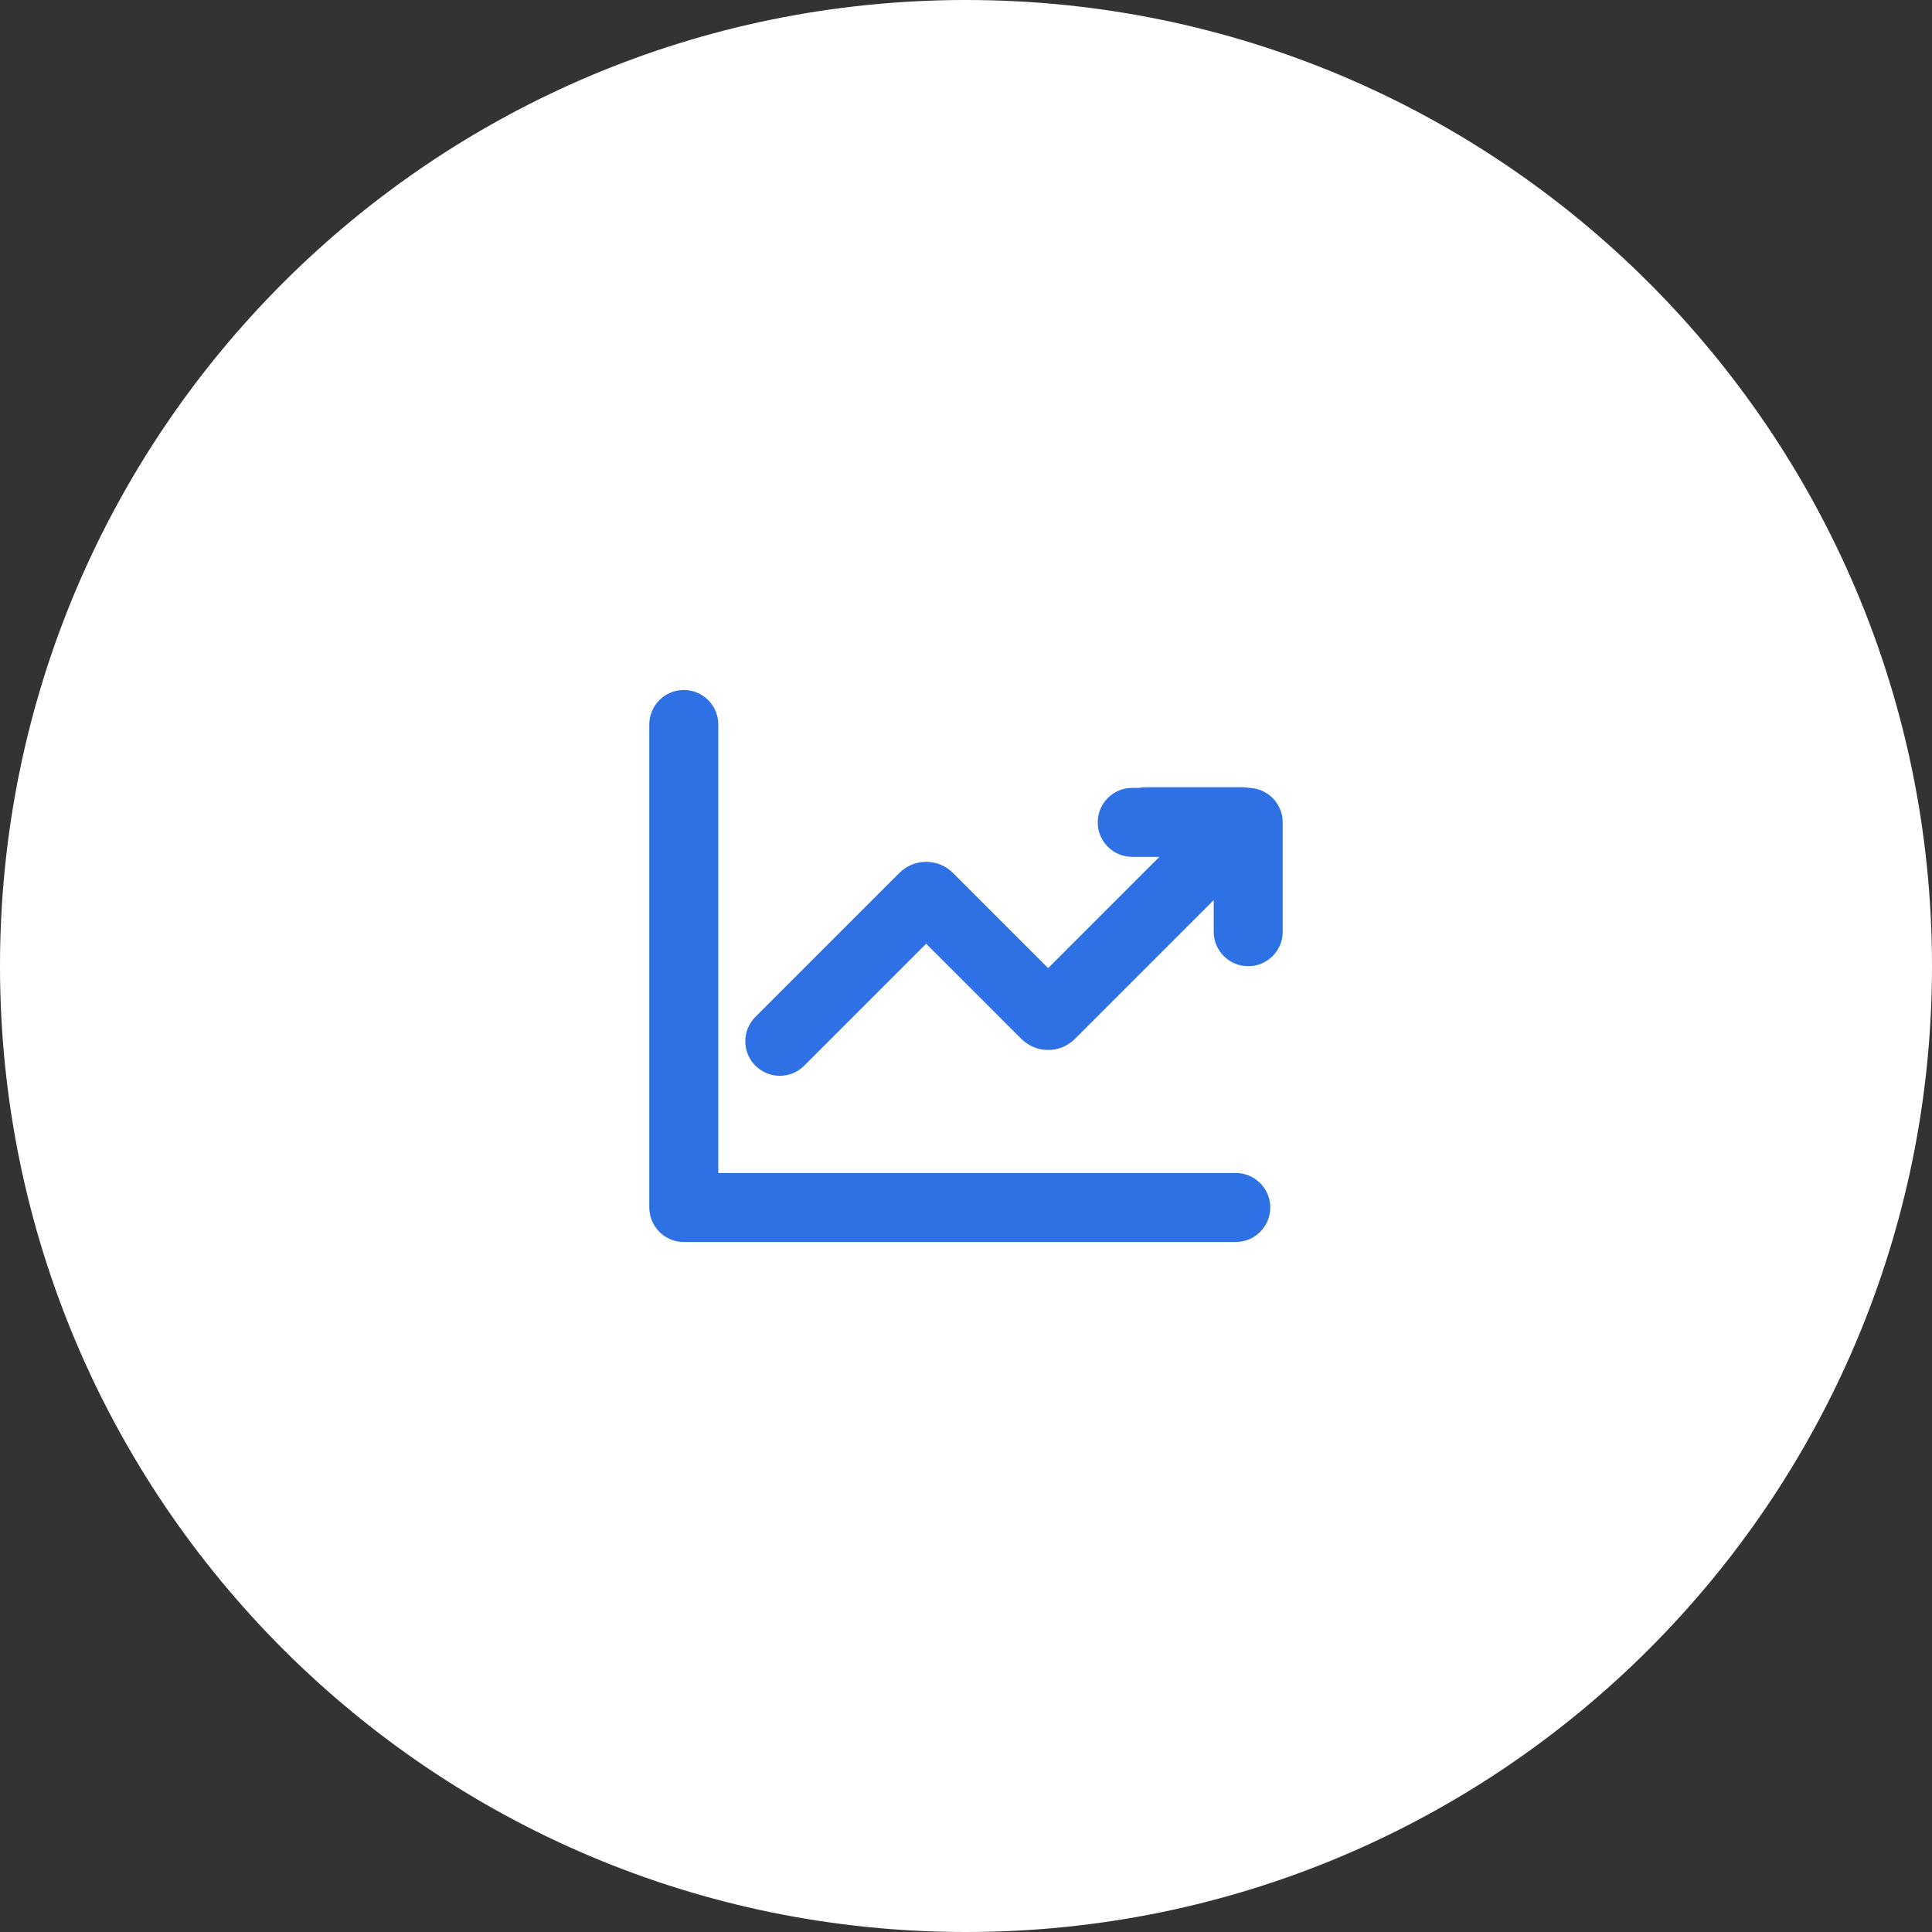
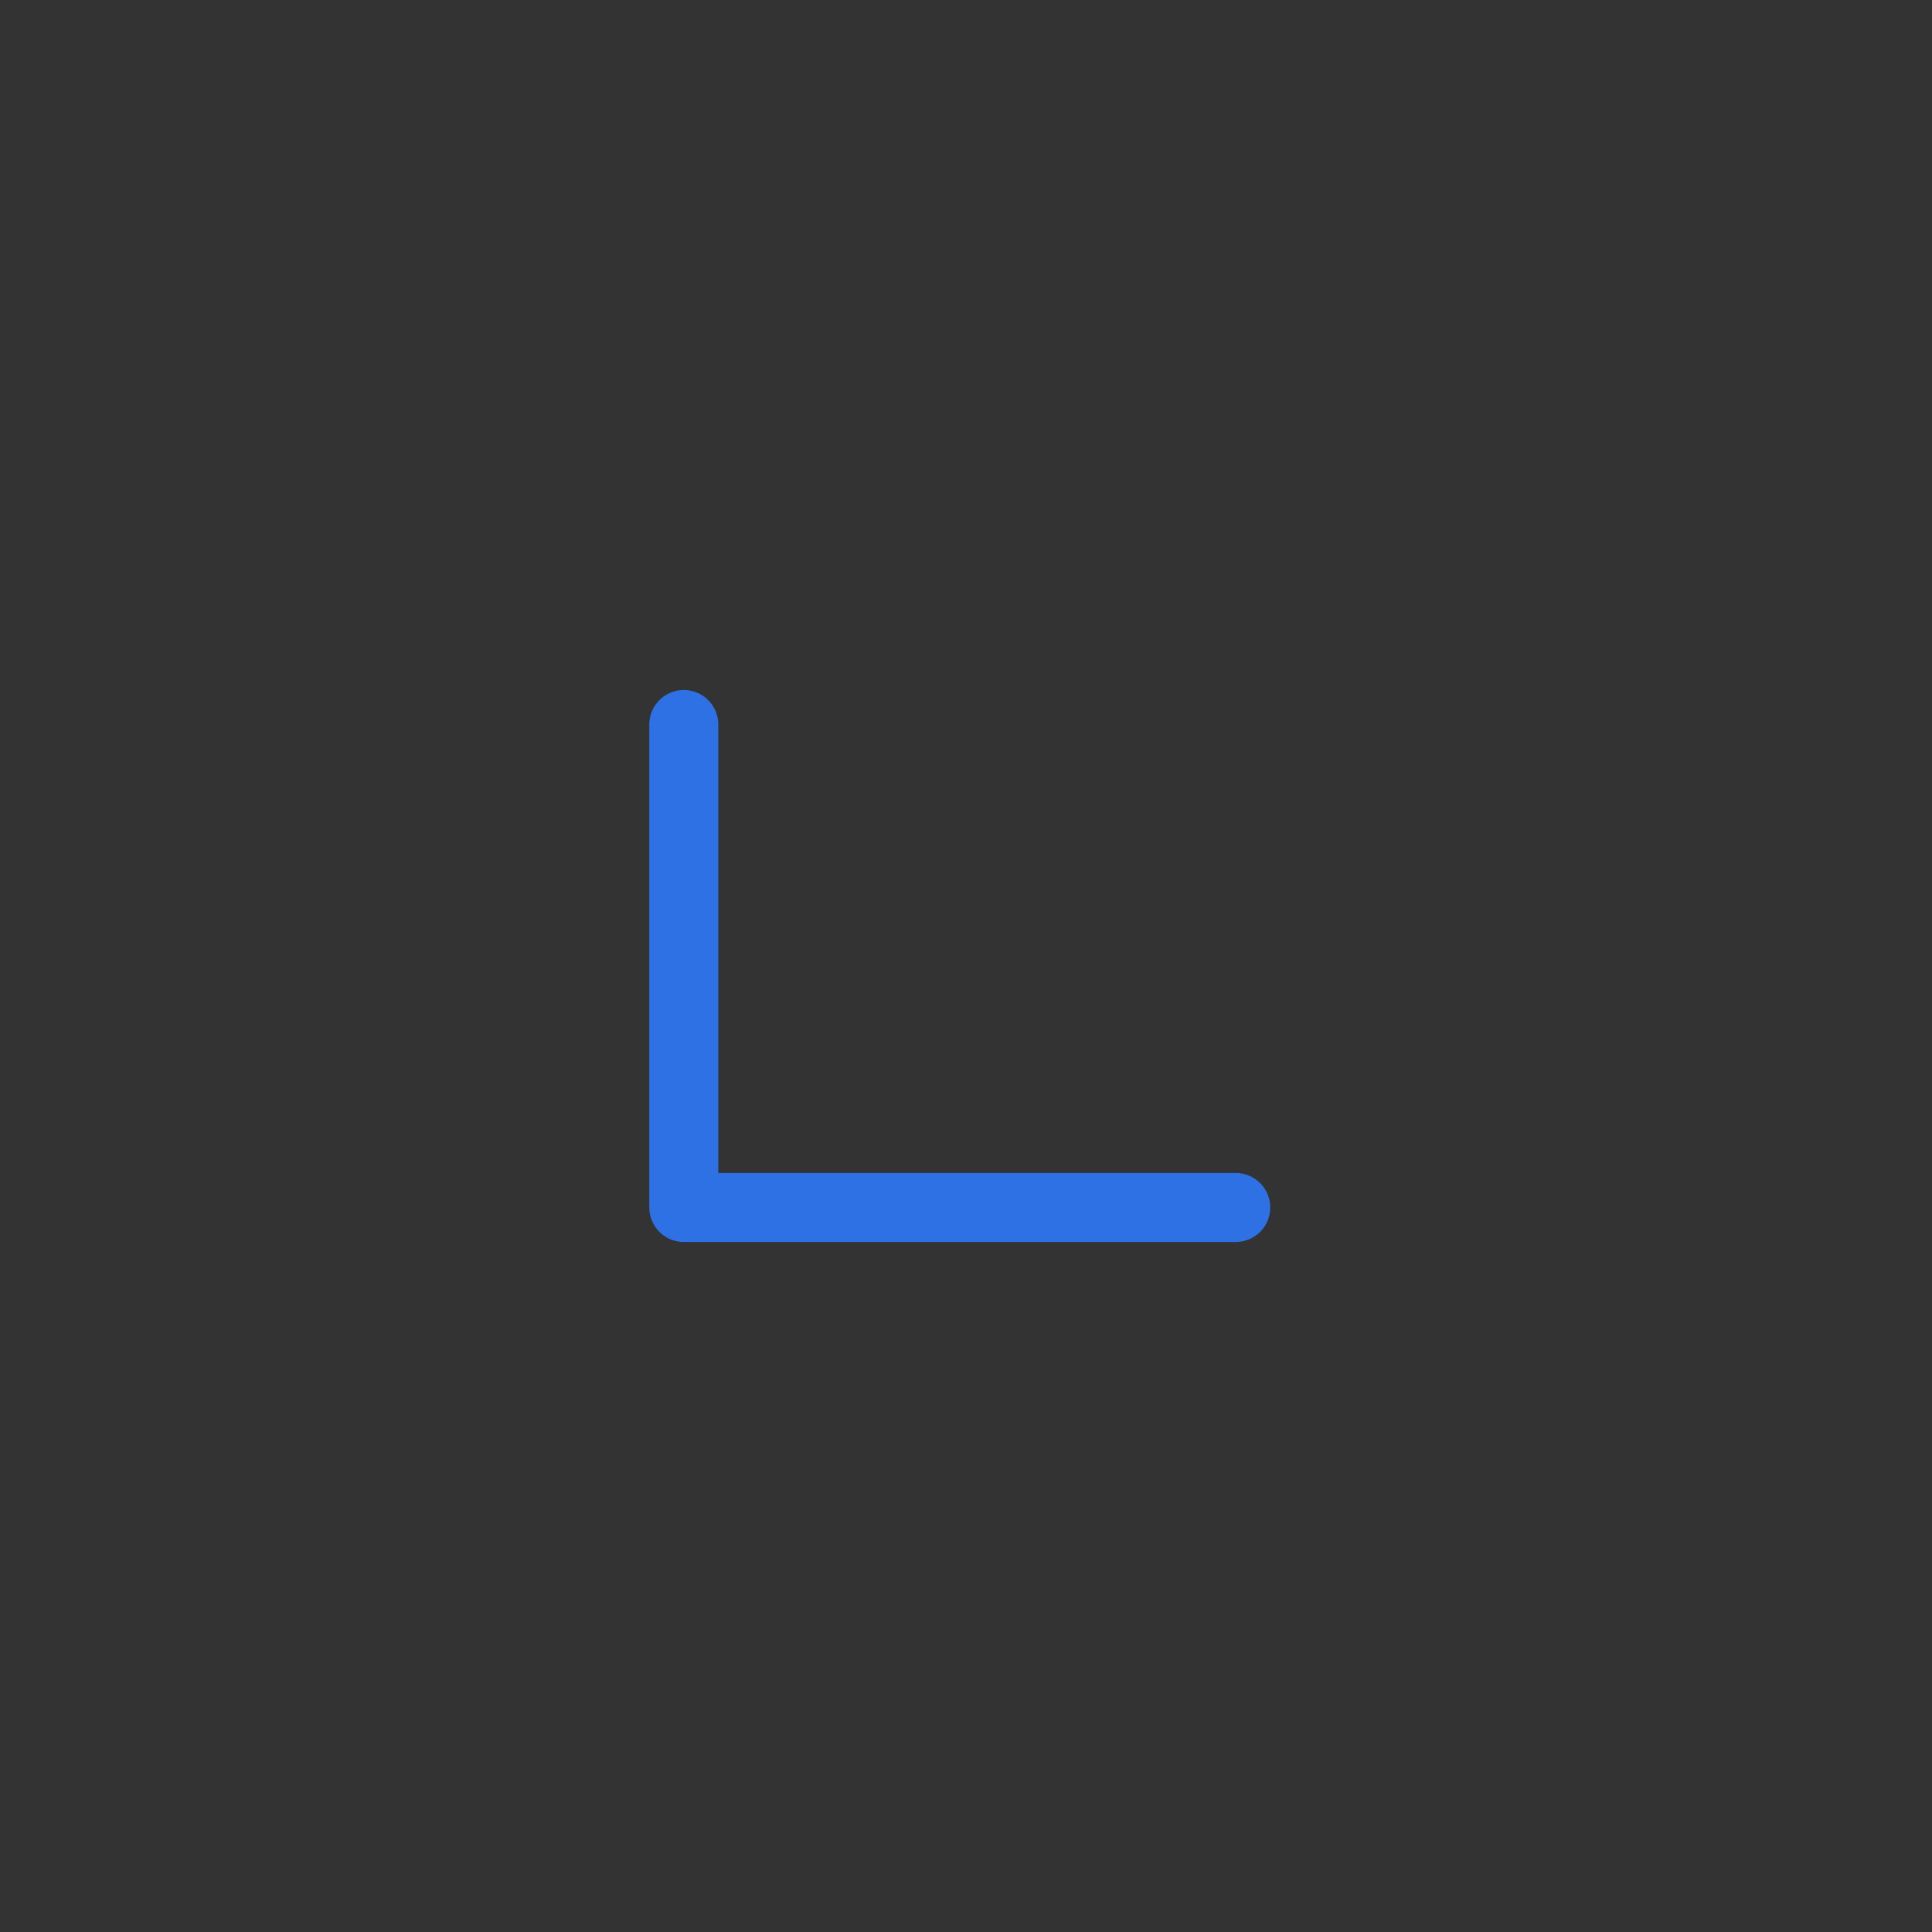
<svg xmlns="http://www.w3.org/2000/svg" width="56" height="56" viewBox="0 0 56 56" fill="none">
  <rect x="0" y="0" width="56" height="56" fill="#333333" stroke="none" />
-   <path d="M0 28C0 12.536 12.536 0 28 0C43.464 0 56 12.536 56 28C56 43.464 43.464 56 28 56C12.536 56 0 43.464 0 28Z" fill="white" />
  <path d="M20.485 20.253C20.302 20.09 20.065 20 19.82 20C19.555 20 19.301 20.105 19.113 20.293C18.926 20.48 18.82 20.735 18.82 21V35L18.827 35.117C18.856 35.36 18.973 35.584 19.156 35.747C19.339 35.91 19.575 36 19.82 36H35.82L35.937 35.993C36.19 35.963 36.422 35.837 36.586 35.642C36.75 35.446 36.832 35.196 36.818 34.941C36.803 34.687 36.691 34.448 36.506 34.273C36.32 34.098 36.075 34 35.82 34H20.82V21L20.813 20.883C20.785 20.64 20.668 20.416 20.485 20.253Z" fill="#2E71E5" />
-   <path d="M36.222 22.838C36.156 22.825 36.087 22.818 36.014 22.818H33.209C33.143 22.818 33.077 22.825 33.013 22.837L32.818 22.837C32.266 22.837 31.818 23.285 31.818 23.837C31.818 24.39 32.266 24.837 32.818 24.837L33.604 24.837L30.381 28.061L27.623 25.303C27.521 25.201 27.4 25.12 27.266 25.064C27.133 25.009 26.99 24.981 26.845 24.981C26.701 24.981 26.558 25.009 26.424 25.064C26.291 25.12 26.169 25.201 26.067 25.303L21.895 29.475C21.708 29.663 21.602 29.917 21.603 30.182C21.603 30.448 21.708 30.702 21.896 30.89C22.084 31.077 22.338 31.182 22.603 31.182C22.868 31.182 23.123 31.077 23.31 30.889L26.845 27.354L29.603 30.112C29.81 30.318 30.089 30.434 30.381 30.434C30.672 30.434 30.952 30.318 31.158 30.112L35.18 26.09V27.006C35.18 27.558 35.627 28.006 36.18 28.006C36.732 28.006 37.18 27.558 37.18 27.006V23.837C37.18 23.299 36.755 22.861 36.222 22.838Z" fill="#2E71E5" />
</svg>